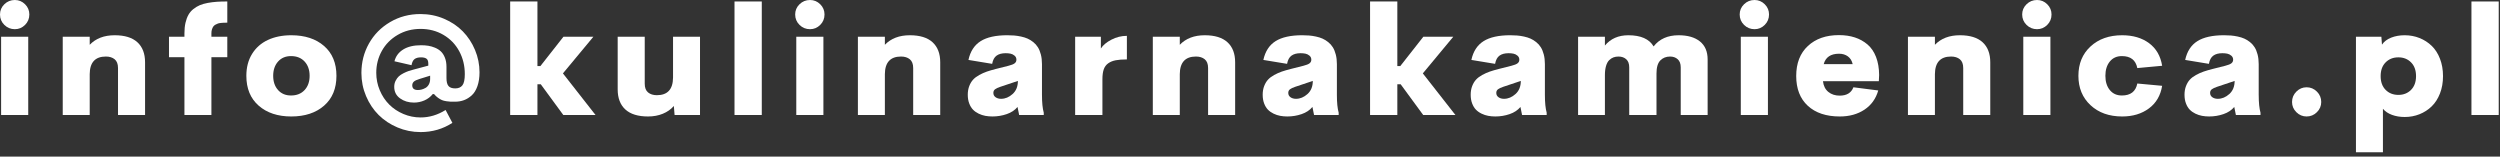
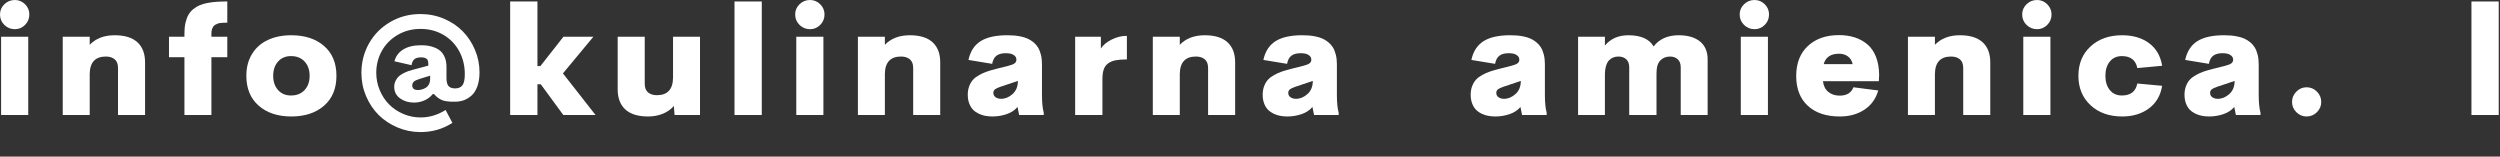
<svg xmlns="http://www.w3.org/2000/svg" width="100%" height="100%" viewBox="0 0 479 30" version="1.1" xml:space="preserve" style="fill-rule:evenodd;clip-rule:evenodd;stroke-linejoin:round;stroke-miterlimit:1.414;">
  <rect x="0" y="0" width="479" height="30" fill="#333333" stroke="none" />
  <g>
    <path d="M2.846,5.593c-0.783,0 -1.454,-0.274 -2.011,-0.821c-0.557,-0.548 -0.835,-1.213 -0.835,-1.997c0,-0.764 0.278,-1.418 0.835,-1.961c0.557,-0.543 1.228,-0.814 2.011,-0.814c0.755,0 1.407,0.271 1.954,0.814c0.548,0.543 0.822,1.197 0.822,1.961c0,0.784 -0.274,1.449 -0.822,1.997c-0.547,0.547 -1.199,0.821 -1.954,0.821Zm-2.634,16.44l0,-14.995l5.197,0l0,14.995l-5.197,0Z" style="fill:#fff;fill-rule:nonzero;" />
    <path d="M21.974,6.754c1.926,0 3.377,0.449 4.354,1.346c0.977,0.896 1.466,2.176 1.466,3.837l0,10.096l-5.183,0l0,-8.991c0,-0.775 -0.215,-1.336 -0.644,-1.686c-0.43,-0.349 -0.989,-0.523 -1.678,-0.523c-2.049,0 -3.083,1.123 -3.101,3.37l0,7.83l-5.169,0l0,-14.995l5.169,0l0,1.543c1.17,-1.218 2.766,-1.827 4.786,-1.827Z" style="fill:#fff;fill-rule:nonzero;" />
    <path d="M43.551,4.347c-0.028,0 -0.071,0 -0.127,0c-0.236,0 -0.418,0.003 -0.546,0.007c-0.127,0.005 -0.309,0.019 -0.545,0.043c-0.236,0.023 -0.425,0.059 -0.566,0.106c-0.142,0.047 -0.302,0.12 -0.482,0.219c-0.179,0.1 -0.318,0.22 -0.417,0.361c-0.099,0.142 -0.184,0.321 -0.255,0.539c-0.071,0.217 -0.106,0.467 -0.106,0.75l0,0.666l3.044,0l0,3.922l-3.044,0l0,11.073l-5.169,0l0,-11.073l-2.959,0l0,-3.922l2.959,0l0,-0.666c0,-0.755 0.069,-1.428 0.205,-2.018c0.137,-0.59 0.326,-1.097 0.567,-1.522c0.241,-0.425 0.554,-0.791 0.941,-1.097c0.388,-0.307 0.796,-0.553 1.225,-0.737c0.43,-0.184 0.942,-0.33 1.537,-0.439c0.594,-0.108 1.18,-0.181 1.756,-0.219c0.575,-0.038 1.236,-0.057 1.982,-0.057l0,4.064Z" style="fill:#fff;fill-rule:nonzero;" />
    <path d="M55.811,22.316c-2.587,0 -4.668,-0.689 -6.245,-2.067c-1.576,-1.378 -2.365,-3.285 -2.365,-5.721c0,-1.614 0.364,-3.011 1.091,-4.191c0.727,-1.18 1.734,-2.072 3.023,-2.676c1.289,-0.605 2.787,-0.907 4.496,-0.907c2.615,0 4.71,0.687 6.287,2.061c1.576,1.373 2.365,3.278 2.365,5.713c0,2.436 -0.791,4.343 -2.372,5.721c-1.581,1.378 -3.675,2.067 -6.28,2.067Zm-0.057,-4.021c1.095,0 1.964,-0.347 2.606,-1.041c0.642,-0.694 0.963,-1.602 0.963,-2.726c0,-1.132 -0.321,-2.046 -0.963,-2.74c-0.642,-0.694 -1.511,-1.04 -2.606,-1.04c-1.029,0 -1.855,0.349 -2.478,1.047c-0.623,0.699 -0.934,1.61 -0.934,2.733c0,1.124 0.311,2.032 0.934,2.726c0.623,0.694 1.449,1.041 2.478,1.041Z" style="fill:#fff;fill-rule:nonzero;" />
    <path d="M80.56,25.304c-1.539,0 -3.007,-0.295 -4.404,-0.885c-1.397,-0.59 -2.601,-1.388 -3.611,-2.393c-1.01,-1.005 -1.812,-2.209 -2.407,-3.611c-0.595,-1.402 -0.892,-2.881 -0.892,-4.439c0,-2.039 0.481,-3.918 1.444,-5.636c0.963,-1.718 2.316,-3.089 4.057,-4.113c1.742,-1.024 3.679,-1.537 5.813,-1.537c1.605,0 3.113,0.303 4.524,0.907c1.411,0.604 2.61,1.411 3.597,2.421c0.986,1.01 1.765,2.197 2.336,3.561c0.571,1.364 0.857,2.788 0.857,4.27c0,1.01 -0.132,1.892 -0.397,2.648c-0.264,0.755 -0.625,1.342 -1.083,1.763c-0.458,0.42 -0.953,0.729 -1.487,0.927c-0.533,0.198 -1.111,0.297 -1.734,0.297c-0.378,0 -0.666,-0.002 -0.864,-0.007c-0.198,-0.004 -0.465,-0.033 -0.8,-0.085c-0.335,-0.052 -0.614,-0.125 -0.836,-0.219c-0.221,-0.095 -0.469,-0.239 -0.743,-0.432c-0.274,-0.194 -0.529,-0.432 -0.765,-0.715l-0.254,0c-0.425,0.529 -0.956,0.932 -1.593,1.211c-0.638,0.278 -1.306,0.417 -2.004,0.417c-1.029,0 -1.916,-0.269 -2.662,-0.807c-0.746,-0.538 -1.119,-1.274 -1.119,-2.209c0,-0.425 0.087,-0.812 0.262,-1.161c0.175,-0.349 0.38,-0.632 0.616,-0.85c0.236,-0.217 0.538,-0.417 0.906,-0.601c0.368,-0.184 0.685,-0.321 0.949,-0.411c0.264,-0.09 0.576,-0.182 0.935,-0.276l2.86,-0.765l0,-0.396c0,-0.453 -0.116,-0.765 -0.347,-0.935c-0.231,-0.17 -0.578,-0.255 -1.041,-0.255c-0.528,0 -0.939,0.106 -1.232,0.319c-0.292,0.212 -0.491,0.606 -0.594,1.182l-3.271,-0.75c0.245,-0.963 0.804,-1.716 1.678,-2.259c0.873,-0.543 2.013,-0.814 3.419,-0.814c0.491,0 0.949,0.033 1.374,0.099c0.425,0.066 0.859,0.191 1.303,0.375c0.443,0.184 0.821,0.425 1.132,0.723c0.312,0.297 0.567,0.696 0.765,1.196c0.198,0.5 0.297,1.076 0.297,1.728l0,2.166c0,0.708 0.128,1.216 0.383,1.522c0.255,0.307 0.689,0.461 1.302,0.461c0.605,0 1.06,-0.196 1.367,-0.588c0.307,-0.392 0.46,-1.107 0.46,-2.145c0,-1.615 -0.359,-3.083 -1.076,-4.404c-0.718,-1.322 -1.725,-2.363 -3.023,-3.122c-1.298,-0.76 -2.754,-1.14 -4.369,-1.14c-1.623,0 -3.089,0.382 -4.396,1.147c-1.308,0.764 -2.318,1.786 -3.031,3.065c-0.712,1.279 -1.069,2.679 -1.069,4.199c0,1.17 0.224,2.287 0.673,3.349c0.448,1.062 1.052,1.973 1.812,2.733c0.76,0.759 1.664,1.361 2.712,1.805c1.048,0.444 2.148,0.665 3.299,0.665c1.671,0 3.267,-0.476 4.786,-1.43l1.303,2.464c-1.812,1.18 -3.851,1.77 -6.117,1.77Zm-0.496,-8.057c0.236,0 0.475,-0.031 0.715,-0.092c0.241,-0.061 0.491,-0.165 0.751,-0.311c0.26,-0.147 0.472,-0.369 0.637,-0.666c0.165,-0.297 0.248,-0.654 0.248,-1.069l0,-0.609l-1.968,0.609c-0.576,0.17 -0.963,0.349 -1.161,0.538c-0.199,0.189 -0.298,0.425 -0.298,0.708c0,0.595 0.359,0.892 1.076,0.892Z" style="fill:#fff;fill-rule:nonzero;" />
    <path d="M107.929,22.033l-4.319,-5.89l-0.637,0l0,5.89l-5.225,0l0,-21.75l5.225,0l0,12.376l0.566,0l4.418,-5.621l5.735,0l-5.834,7.023l6.245,7.972l-6.174,0Z" style="fill:#fff;fill-rule:nonzero;" />
    <path d="M128.954,7.038l5.168,0l0,14.995l-4.871,0l-0.142,-1.727c-0.556,0.642 -1.26,1.137 -2.109,1.486c-0.85,0.35 -1.794,0.524 -2.832,0.524c-1.926,0 -3.378,-0.448 -4.355,-1.345c-0.977,-0.897 -1.465,-2.176 -1.465,-3.837l0,-10.096l5.182,0l0,8.991c0,0.774 0.215,1.336 0.645,1.685c0.429,0.35 0.989,0.524 1.678,0.524c2.048,0 3.082,-1.123 3.101,-3.37l0,-7.83Z" style="fill:#fff;fill-rule:nonzero;" />
    <rect x="140.732" y="0.283" width="5.225" height="21.75" style="fill:#fff;fill-rule:nonzero;" />
    <path d="M155.201,5.593c-0.784,0 -1.454,-0.274 -2.011,-0.821c-0.557,-0.548 -0.835,-1.213 -0.835,-1.997c0,-0.764 0.278,-1.418 0.835,-1.961c0.557,-0.543 1.227,-0.814 2.011,-0.814c0.755,0 1.407,0.271 1.954,0.814c0.548,0.543 0.821,1.197 0.821,1.961c0,0.784 -0.273,1.449 -0.821,1.997c-0.547,0.547 -1.199,0.821 -1.954,0.821Zm-2.634,16.44l0,-14.995l5.197,0l0,14.995l-5.197,0Z" style="fill:#fff;fill-rule:nonzero;" />
    <path d="M174.329,6.754c1.925,0 3.377,0.449 4.354,1.346c0.977,0.896 1.465,2.176 1.465,3.837l0,10.096l-5.182,0l0,-8.991c0,-0.775 -0.215,-1.336 -0.645,-1.686c-0.429,-0.349 -0.988,-0.523 -1.678,-0.523c-2.048,0 -3.082,1.123 -3.101,3.37l0,7.83l-5.168,0l0,-14.995l5.168,0l0,1.543c1.171,-1.218 2.766,-1.827 4.787,-1.827Z" style="fill:#fff;fill-rule:nonzero;" />
    <path d="M199.644,18.238c0,1.426 0.113,2.544 0.34,3.356l0,0.439l-4.715,0l-0.312,-1.543c-0.5,0.613 -1.189,1.071 -2.067,1.373c-0.878,0.302 -1.789,0.453 -2.733,0.453c-0.482,0 -0.94,-0.04 -1.374,-0.12c-0.434,-0.08 -0.861,-0.222 -1.281,-0.425c-0.42,-0.203 -0.779,-0.458 -1.076,-0.764c-0.298,-0.307 -0.539,-0.704 -0.723,-1.19c-0.184,-0.486 -0.276,-1.041 -0.276,-1.664c0,-0.613 0.095,-1.166 0.283,-1.656c0.189,-0.491 0.435,-0.902 0.737,-1.232c0.302,-0.331 0.698,-0.63 1.189,-0.9c0.491,-0.269 0.977,-0.486 1.459,-0.651c0.481,-0.165 1.057,-0.333 1.727,-0.503l2.407,-0.608c0.567,-0.142 0.961,-0.3 1.183,-0.475c0.222,-0.174 0.333,-0.403 0.333,-0.687c0,-0.321 -0.118,-0.58 -0.354,-0.778c-0.236,-0.199 -0.496,-0.326 -0.779,-0.383c-0.283,-0.056 -0.595,-0.085 -0.935,-0.085c-0.727,0 -1.305,0.156 -1.734,0.468c-0.43,0.311 -0.711,0.835 -0.843,1.571l-4.545,-0.75c0.358,-1.643 1.137,-2.842 2.336,-3.597c1.199,-0.755 2.903,-1.133 5.112,-1.133c0.472,0 0.911,0.017 1.317,0.05c0.406,0.033 0.842,0.099 1.31,0.198c0.467,0.099 0.887,0.231 1.26,0.397c0.373,0.165 0.736,0.389 1.09,0.672c0.354,0.283 0.649,0.614 0.885,0.991c0.236,0.378 0.425,0.841 0.567,1.388c0.141,0.548 0.212,1.161 0.212,1.841l0,5.947Zm-7.831,0.694c0.784,0 1.516,-0.304 2.195,-0.913c0.68,-0.609 1.02,-1.447 1.02,-2.514l-3.384,1.133c-0.425,0.142 -0.751,0.295 -0.977,0.46c-0.227,0.166 -0.34,0.399 -0.34,0.701c0,0.35 0.141,0.626 0.424,0.829c0.284,0.203 0.638,0.304 1.062,0.304Z" style="fill:#fff;fill-rule:nonzero;" />
    <path d="M210.927,9.289c0.415,-0.642 1.09,-1.206 2.025,-1.692c0.934,-0.486 1.921,-0.729 2.959,-0.729l0,4.517c-0.868,0 -1.583,0.054 -2.145,0.163c-0.562,0.108 -1.041,0.304 -1.437,0.587c-0.397,0.283 -0.68,0.668 -0.85,1.154c-0.17,0.486 -0.255,1.112 -0.255,1.877l0,6.867l-5.225,0l0,-14.995l4.928,0l0,2.251Z" style="fill:#fff;fill-rule:nonzero;" />
    <path d="M230.833,6.754c1.926,0 3.377,0.449 4.354,1.346c0.978,0.896 1.466,2.176 1.466,3.837l0,10.096l-5.183,0l0,-8.991c0,-0.775 -0.214,-1.336 -0.644,-1.686c-0.429,-0.349 -0.989,-0.523 -1.678,-0.523c-2.048,0 -3.082,1.123 -3.101,3.37l0,7.83l-5.168,0l0,-14.995l5.168,0l0,1.543c1.171,-1.218 2.766,-1.827 4.786,-1.827Z" style="fill:#fff;fill-rule:nonzero;" />
    <path d="M256.149,18.238c0,1.426 0.113,2.544 0.34,3.356l0,0.439l-4.716,0l-0.311,-1.543c-0.501,0.613 -1.19,1.071 -2.068,1.373c-0.878,0.302 -1.789,0.453 -2.733,0.453c-0.481,0 -0.939,-0.04 -1.373,-0.12c-0.434,-0.08 -0.862,-0.222 -1.282,-0.425c-0.42,-0.203 -0.778,-0.458 -1.076,-0.764c-0.297,-0.307 -0.538,-0.704 -0.722,-1.19c-0.184,-0.486 -0.276,-1.041 -0.276,-1.664c0,-0.613 0.094,-1.166 0.283,-1.656c0.189,-0.491 0.434,-0.902 0.736,-1.232c0.303,-0.331 0.699,-0.63 1.19,-0.9c0.491,-0.269 0.977,-0.486 1.458,-0.651c0.482,-0.165 1.058,-0.333 1.728,-0.503l2.407,-0.608c0.567,-0.142 0.961,-0.3 1.183,-0.475c0.221,-0.174 0.332,-0.403 0.332,-0.687c0,-0.321 -0.118,-0.58 -0.354,-0.778c-0.236,-0.199 -0.495,-0.326 -0.778,-0.383c-0.284,-0.056 -0.595,-0.085 -0.935,-0.085c-0.727,0 -1.305,0.156 -1.735,0.468c-0.429,0.311 -0.71,0.835 -0.842,1.571l-4.546,-0.75c0.359,-1.643 1.138,-2.842 2.337,-3.597c1.199,-0.755 2.903,-1.133 5.112,-1.133c0.472,0 0.911,0.017 1.317,0.05c0.405,0.033 0.842,0.099 1.309,0.198c0.468,0.099 0.888,0.231 1.261,0.397c0.372,0.165 0.736,0.389 1.09,0.672c0.354,0.283 0.649,0.614 0.885,0.991c0.236,0.378 0.425,0.841 0.566,1.388c0.142,0.548 0.213,1.161 0.213,1.841l0,5.947Zm-7.831,0.694c0.784,0 1.515,-0.304 2.195,-0.913c0.68,-0.609 1.02,-1.447 1.02,-2.514l-3.385,1.133c-0.425,0.142 -0.75,0.295 -0.977,0.46c-0.226,0.166 -0.34,0.399 -0.34,0.701c0,0.35 0.142,0.626 0.425,0.829c0.283,0.203 0.637,0.304 1.062,0.304Z" style="fill:#fff;fill-rule:nonzero;" />
-     <path d="M272.685,22.033l-4.319,-5.89l-0.637,0l0,5.89l-5.225,0l0,-21.75l5.225,0l0,12.376l0.566,0l4.418,-5.621l5.735,0l-5.834,7.023l6.245,7.972l-6.174,0Z" style="fill:#fff;fill-rule:nonzero;" />
    <path d="M296.004,18.238c0,1.426 0.113,2.544 0.34,3.356l0,0.439l-4.716,0l-0.311,-1.543c-0.5,0.613 -1.19,1.071 -2.067,1.373c-0.878,0.302 -1.789,0.453 -2.733,0.453c-0.482,0 -0.94,-0.04 -1.374,-0.12c-0.434,-0.08 -0.861,-0.222 -1.281,-0.425c-0.421,-0.203 -0.779,-0.458 -1.077,-0.764c-0.297,-0.307 -0.538,-0.704 -0.722,-1.19c-0.184,-0.486 -0.276,-1.041 -0.276,-1.664c0,-0.613 0.095,-1.166 0.283,-1.656c0.189,-0.491 0.435,-0.902 0.737,-1.232c0.302,-0.331 0.698,-0.63 1.189,-0.9c0.491,-0.269 0.977,-0.486 1.459,-0.651c0.481,-0.165 1.057,-0.333 1.727,-0.503l2.407,-0.608c0.567,-0.142 0.961,-0.3 1.183,-0.475c0.222,-0.174 0.332,-0.403 0.332,-0.687c0,-0.321 -0.118,-0.58 -0.354,-0.778c-0.236,-0.199 -0.495,-0.326 -0.778,-0.383c-0.284,-0.056 -0.595,-0.085 -0.935,-0.085c-0.727,0 -1.305,0.156 -1.735,0.468c-0.429,0.311 -0.71,0.835 -0.842,1.571l-4.545,-0.75c0.358,-1.643 1.137,-2.842 2.336,-3.597c1.199,-0.755 2.903,-1.133 5.112,-1.133c0.472,0 0.911,0.017 1.317,0.05c0.406,0.033 0.842,0.099 1.31,0.198c0.467,0.099 0.887,0.231 1.26,0.397c0.373,0.165 0.736,0.389 1.09,0.672c0.354,0.283 0.649,0.614 0.885,0.991c0.236,0.378 0.425,0.841 0.567,1.388c0.141,0.548 0.212,1.161 0.212,1.841l0,5.947Zm-7.831,0.694c0.784,0 1.515,-0.304 2.195,-0.913c0.68,-0.609 1.02,-1.447 1.02,-2.514l-3.385,1.133c-0.424,0.142 -0.75,0.295 -0.977,0.46c-0.226,0.166 -0.339,0.399 -0.339,0.701c0,0.35 0.141,0.626 0.424,0.829c0.284,0.203 0.638,0.304 1.062,0.304Z" style="fill:#fff;fill-rule:nonzero;" />
    <path d="M321.617,6.754c1.756,0 3.122,0.397 4.099,1.19c0.977,0.793 1.466,1.94 1.466,3.441l0,10.648l-5.155,0l0,-9.133c0,-0.689 -0.193,-1.206 -0.58,-1.551c-0.387,-0.344 -0.873,-0.516 -1.459,-0.516c-0.755,0 -1.378,0.247 -1.869,0.743c-0.491,0.496 -0.736,1.333 -0.736,2.513l0,7.944l-5.225,0l0,-9.133c0,-0.689 -0.191,-1.206 -0.574,-1.551c-0.382,-0.344 -0.875,-0.516 -1.479,-0.516c-0.35,0 -0.668,0.051 -0.956,0.155c-0.288,0.104 -0.562,0.281 -0.822,0.531c-0.259,0.25 -0.462,0.619 -0.608,1.105c-0.147,0.486 -0.22,1.069 -0.22,1.749l0,7.66l-5.14,0l0,-14.995l5.14,0l0,1.685c1.095,-1.313 2.591,-1.969 4.489,-1.969c2.388,0 4.002,0.713 4.843,2.139c1.104,-1.426 2.7,-2.139 4.786,-2.139Z" style="fill:#fff;fill-rule:nonzero;" />
    <path d="M336.171,5.593c-0.784,0 -1.454,-0.274 -2.011,-0.821c-0.557,-0.548 -0.836,-1.213 -0.836,-1.997c0,-0.764 0.279,-1.418 0.836,-1.961c0.557,-0.543 1.227,-0.814 2.011,-0.814c0.755,0 1.406,0.271 1.954,0.814c0.547,0.543 0.821,1.197 0.821,1.961c0,0.784 -0.274,1.449 -0.821,1.997c-0.548,0.547 -1.199,0.821 -1.954,0.821Zm-2.634,16.44l0,-14.995l5.197,0l0,14.995l-5.197,0Z" style="fill:#fff;fill-rule:nonzero;" />
    <path d="M360.042,14.373l-0.057,1.189l-10.705,0c0.104,0.897 0.448,1.581 1.034,2.053c0.585,0.472 1.307,0.708 2.166,0.708c1.35,0 2.228,-0.533 2.634,-1.6l4.758,0.609c-0.453,1.586 -1.336,2.813 -2.648,3.682c-1.312,0.868 -2.884,1.302 -4.715,1.302c-2.606,0 -4.65,-0.682 -6.132,-2.046c-1.482,-1.364 -2.223,-3.268 -2.223,-5.713c0,-2.445 0.746,-4.362 2.237,-5.749c1.492,-1.388 3.474,-2.082 5.948,-2.082c1.123,0 2.14,0.149 3.051,0.446c0.911,0.297 1.718,0.746 2.422,1.345c0.703,0.6 1.248,1.397 1.635,2.393c0.387,0.996 0.585,2.15 0.595,3.463Zm-7.675,-4.079c-1.605,0 -2.587,0.666 -2.945,1.997l5.55,0c-0.141,-0.642 -0.443,-1.135 -0.906,-1.48c-0.462,-0.344 -1.029,-0.517 -1.699,-0.517Z" style="fill:#fff;fill-rule:nonzero;" />
    <path d="M375.516,6.754c1.926,0 3.377,0.449 4.354,1.346c0.977,0.896 1.466,2.176 1.466,3.837l0,10.096l-5.183,0l0,-8.991c0,-0.775 -0.215,-1.336 -0.644,-1.686c-0.43,-0.349 -0.989,-0.523 -1.678,-0.523c-2.049,0 -3.082,1.123 -3.101,3.37l0,7.83l-5.169,0l0,-14.995l5.169,0l0,1.543c1.17,-1.218 2.766,-1.827 4.786,-1.827Z" style="fill:#fff;fill-rule:nonzero;" />
    <path d="M390.296,5.593c-0.783,0 -1.453,-0.274 -2.01,-0.821c-0.557,-0.548 -0.836,-1.213 -0.836,-1.997c0,-0.764 0.279,-1.418 0.836,-1.961c0.557,-0.543 1.227,-0.814 2.01,-0.814c0.756,0 1.407,0.271 1.954,0.814c0.548,0.543 0.822,1.197 0.822,1.961c0,0.784 -0.274,1.449 -0.822,1.997c-0.547,0.547 -1.198,0.821 -1.954,0.821Zm-2.633,16.44l0,-14.995l5.196,0l0,14.995l-5.196,0Z" style="fill:#fff;fill-rule:nonzero;" />
    <path d="M406.606,22.316c-2.492,0 -4.512,-0.719 -6.06,-2.159c-1.549,-1.44 -2.323,-3.316 -2.323,-5.629c0,-2.322 0.774,-4.198 2.323,-5.628c1.548,-1.431 3.568,-2.146 6.06,-2.146c2.077,0 3.797,0.508 5.161,1.523c1.365,1.014 2.198,2.456 2.5,4.326l-4.758,0.439c-0.302,-1.53 -1.289,-2.294 -2.96,-2.294c-0.972,0 -1.741,0.346 -2.308,1.04c-0.566,0.694 -0.849,1.608 -0.849,2.74c0,1.124 0.283,2.032 0.849,2.726c0.567,0.694 1.336,1.041 2.308,1.041c1.671,0 2.658,-0.765 2.96,-2.294l4.758,0.439c-0.302,1.86 -1.147,3.304 -2.535,4.333c-1.388,1.029 -3.096,1.543 -5.126,1.543Z" style="fill:#fff;fill-rule:nonzero;" />
    <path d="M432.771,18.238c0,1.426 0.113,2.544 0.34,3.356l0,0.439l-4.715,0l-0.312,-1.543c-0.5,0.613 -1.189,1.071 -2.067,1.373c-0.878,0.302 -1.789,0.453 -2.733,0.453c-0.482,0 -0.939,-0.04 -1.374,-0.12c-0.434,-0.08 -0.861,-0.222 -1.281,-0.425c-0.42,-0.203 -0.779,-0.458 -1.076,-0.764c-0.298,-0.307 -0.538,-0.704 -0.722,-1.19c-0.185,-0.486 -0.277,-1.041 -0.277,-1.664c0,-0.613 0.095,-1.166 0.284,-1.656c0.188,-0.491 0.434,-0.902 0.736,-1.232c0.302,-0.331 0.698,-0.63 1.189,-0.9c0.491,-0.269 0.977,-0.486 1.459,-0.651c0.481,-0.165 1.057,-0.333 1.727,-0.503l2.408,-0.608c0.566,-0.142 0.96,-0.3 1.182,-0.475c0.222,-0.174 0.333,-0.403 0.333,-0.687c0,-0.321 -0.118,-0.58 -0.354,-0.778c-0.236,-0.199 -0.496,-0.326 -0.779,-0.383c-0.283,-0.056 -0.595,-0.085 -0.935,-0.085c-0.726,0 -1.305,0.156 -1.734,0.468c-0.43,0.311 -0.711,0.835 -0.843,1.571l-4.545,-0.75c0.359,-1.643 1.137,-2.842 2.336,-3.597c1.199,-0.755 2.903,-1.133 5.112,-1.133c0.472,0 0.911,0.017 1.317,0.05c0.406,0.033 0.843,0.099 1.31,0.198c0.467,0.099 0.887,0.231 1.26,0.397c0.373,0.165 0.736,0.389 1.09,0.672c0.354,0.283 0.649,0.614 0.885,0.991c0.236,0.378 0.425,0.841 0.567,1.388c0.141,0.548 0.212,1.161 0.212,1.841l0,5.947Zm-7.83,0.694c0.783,0 1.515,-0.304 2.194,-0.913c0.68,-0.609 1.02,-1.447 1.02,-2.514l-3.384,1.133c-0.425,0.142 -0.751,0.295 -0.977,0.46c-0.227,0.166 -0.34,0.399 -0.34,0.701c0,0.35 0.141,0.626 0.425,0.829c0.283,0.203 0.637,0.304 1.062,0.304Z" style="fill:#fff;fill-rule:nonzero;" />
    <path d="M441.944,22.316c-0.755,0 -1.409,-0.273 -1.961,-0.821c-0.552,-0.547 -0.828,-1.199 -0.828,-1.954c0,-0.774 0.276,-1.437 0.828,-1.989c0.552,-0.553 1.206,-0.829 1.961,-0.829c0.765,0 1.423,0.276 1.975,0.829c0.553,0.552 0.829,1.215 0.829,1.989c0,0.755 -0.276,1.407 -0.829,1.954c-0.552,0.548 -1.21,0.821 -1.975,0.821Z" style="fill:#fff;fill-rule:nonzero;" />
-     <path d="M460.746,6.754c1.001,0 1.945,0.177 2.832,0.531c0.887,0.354 1.666,0.855 2.336,1.501c0.671,0.647 1.199,1.471 1.586,2.471c0.387,1.001 0.581,2.11 0.581,3.328c0,1.218 -0.194,2.325 -0.581,3.321c-0.387,0.995 -0.915,1.819 -1.586,2.47c-0.67,0.652 -1.449,1.155 -2.336,1.509c-0.887,0.354 -1.831,0.531 -2.832,0.531c-0.887,0 -1.699,-0.135 -2.436,-0.404c-0.736,-0.269 -1.316,-0.658 -1.741,-1.168l0,8.326l-5.169,0l0,-22.132l4.871,0l0.114,1.515c0.396,-0.586 0.981,-1.032 1.756,-1.338c0.774,-0.307 1.642,-0.461 2.605,-0.461Zm-1.218,11.428c0.982,0 1.791,-0.321 2.429,-0.963c0.637,-0.642 0.956,-1.52 0.956,-2.634c0,-1.114 -0.319,-1.992 -0.956,-2.634c-0.638,-0.642 -1.447,-0.963 -2.429,-0.963c-0.991,0 -1.805,0.321 -2.442,0.963c-0.638,0.642 -0.956,1.52 -0.956,2.634c0,1.114 0.318,1.992 0.956,2.634c0.637,0.642 1.451,0.963 2.442,0.963Z" style="fill:#fff;fill-rule:nonzero;" />
    <rect x="473.53" y="0.283" width="5.225" height="21.75" style="fill:#fff;fill-rule:nonzero;" />
  </g>
</svg>